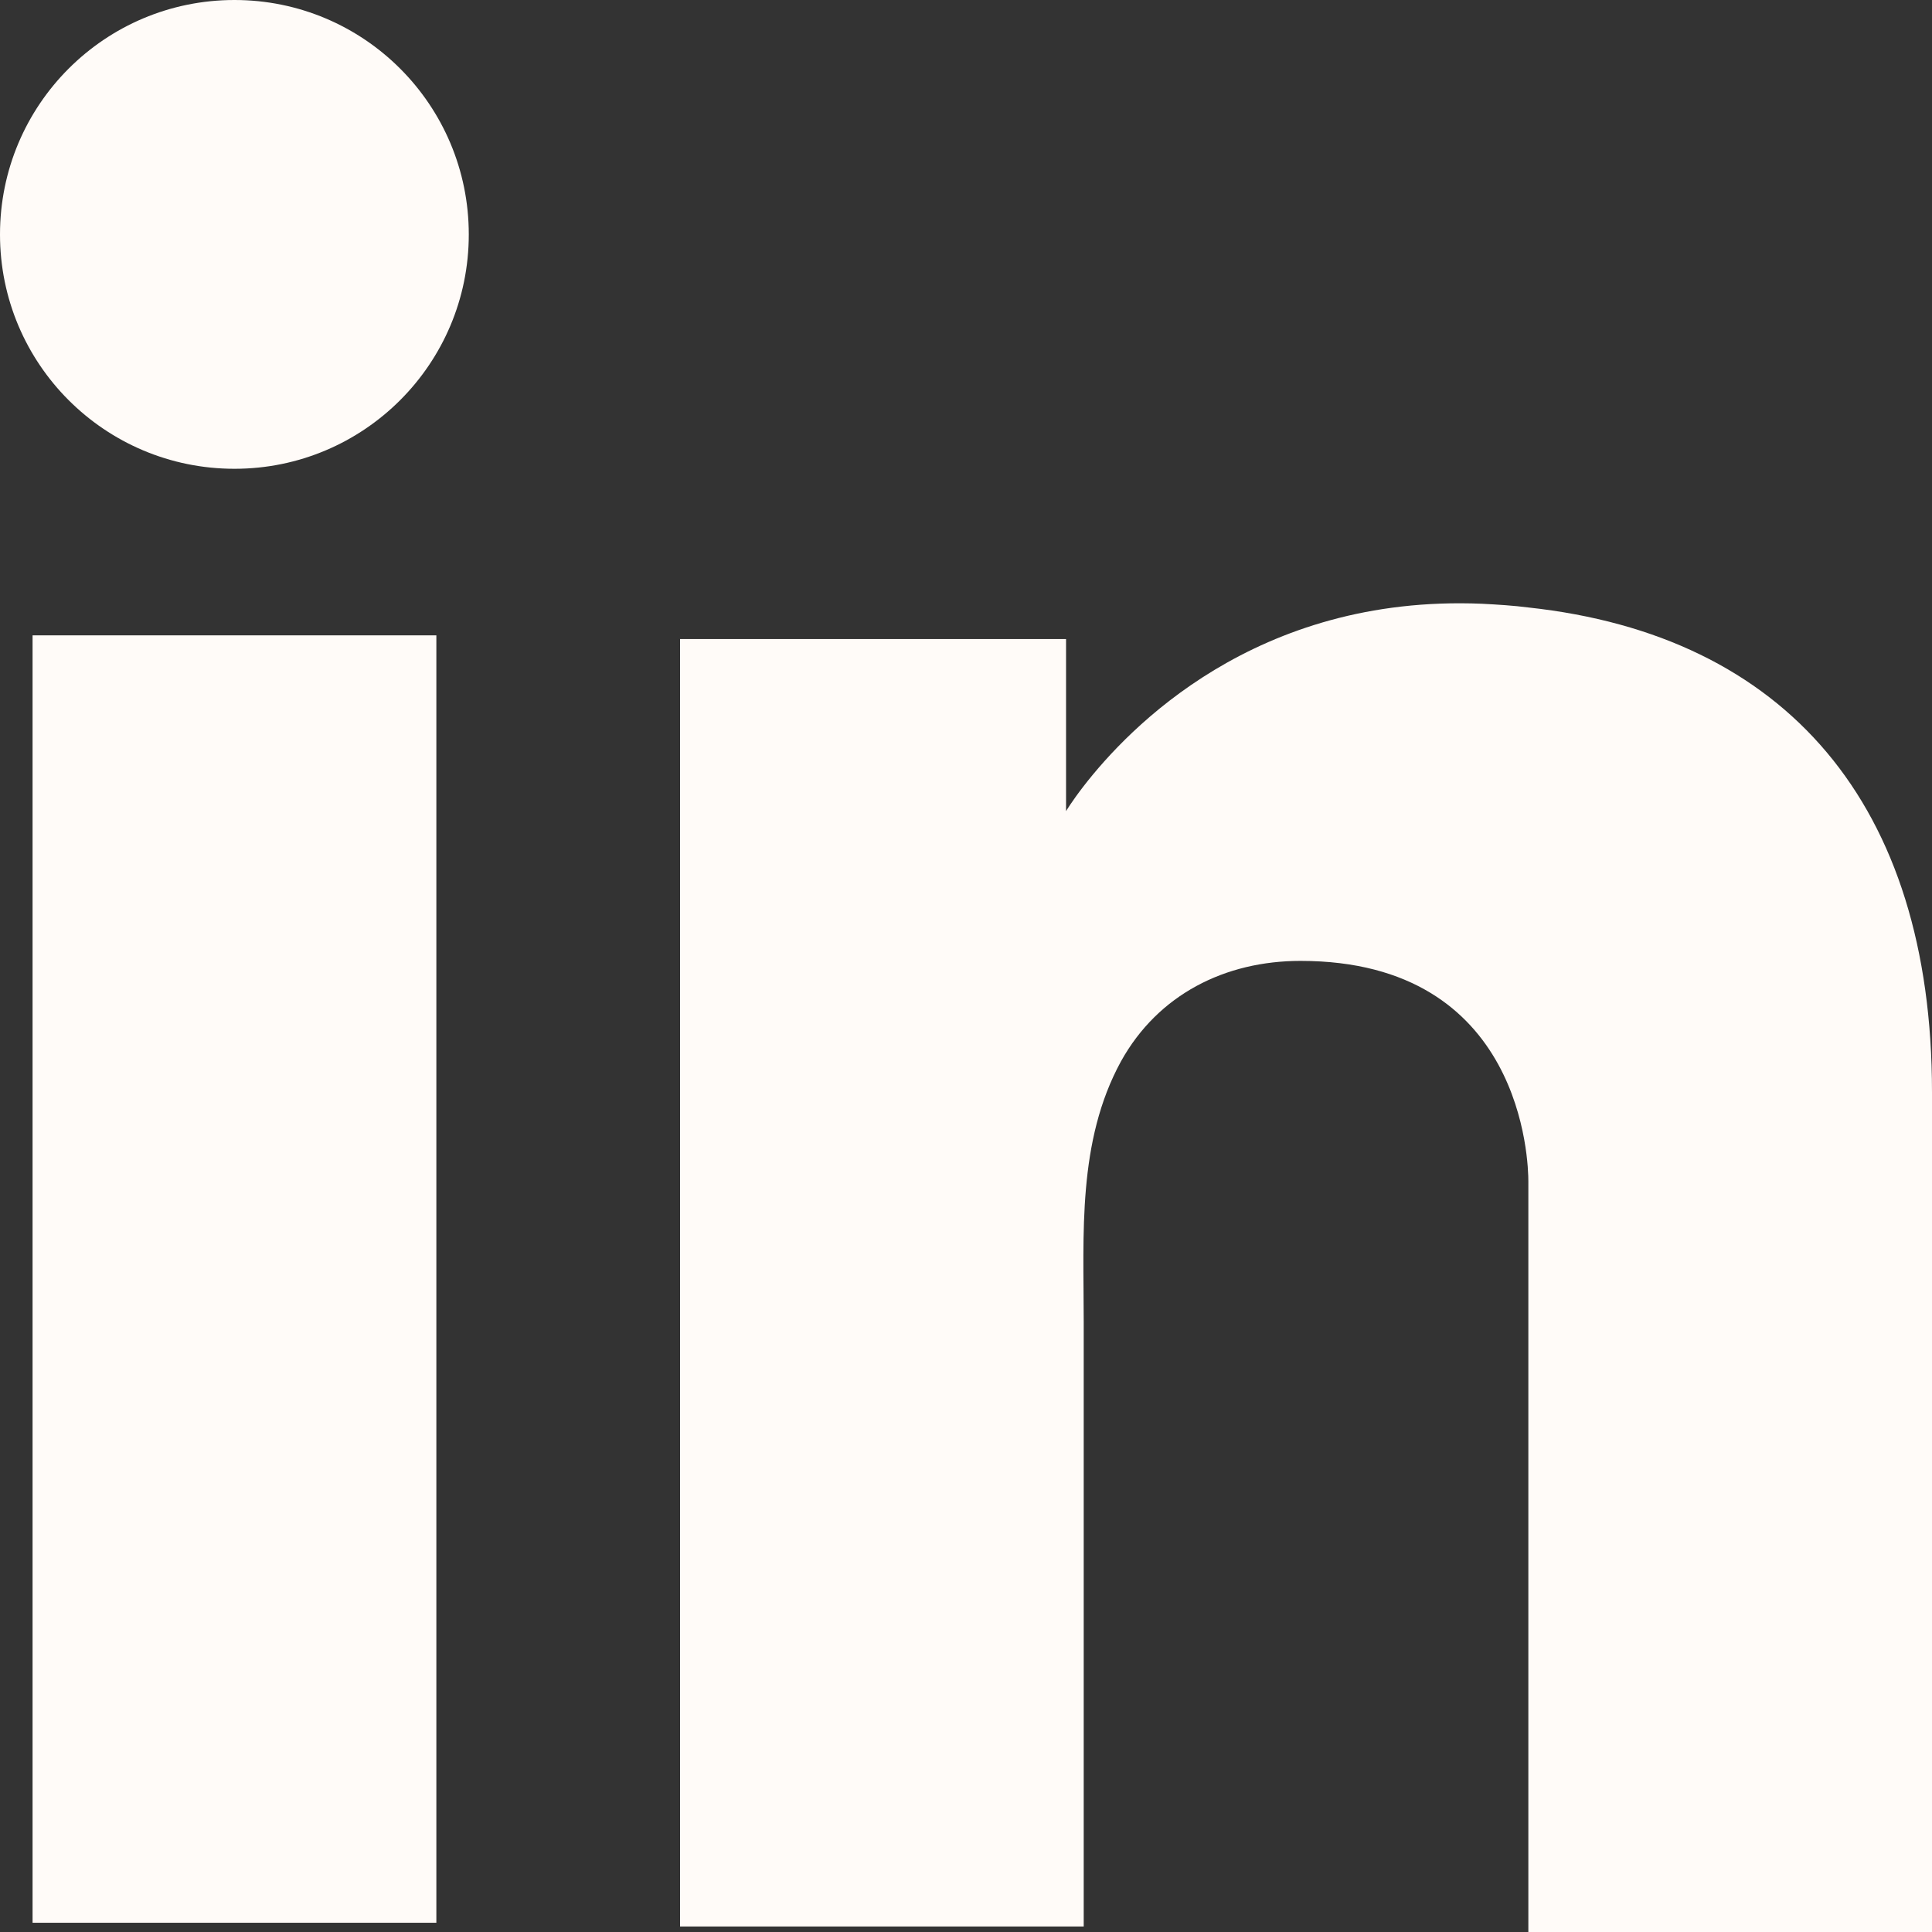
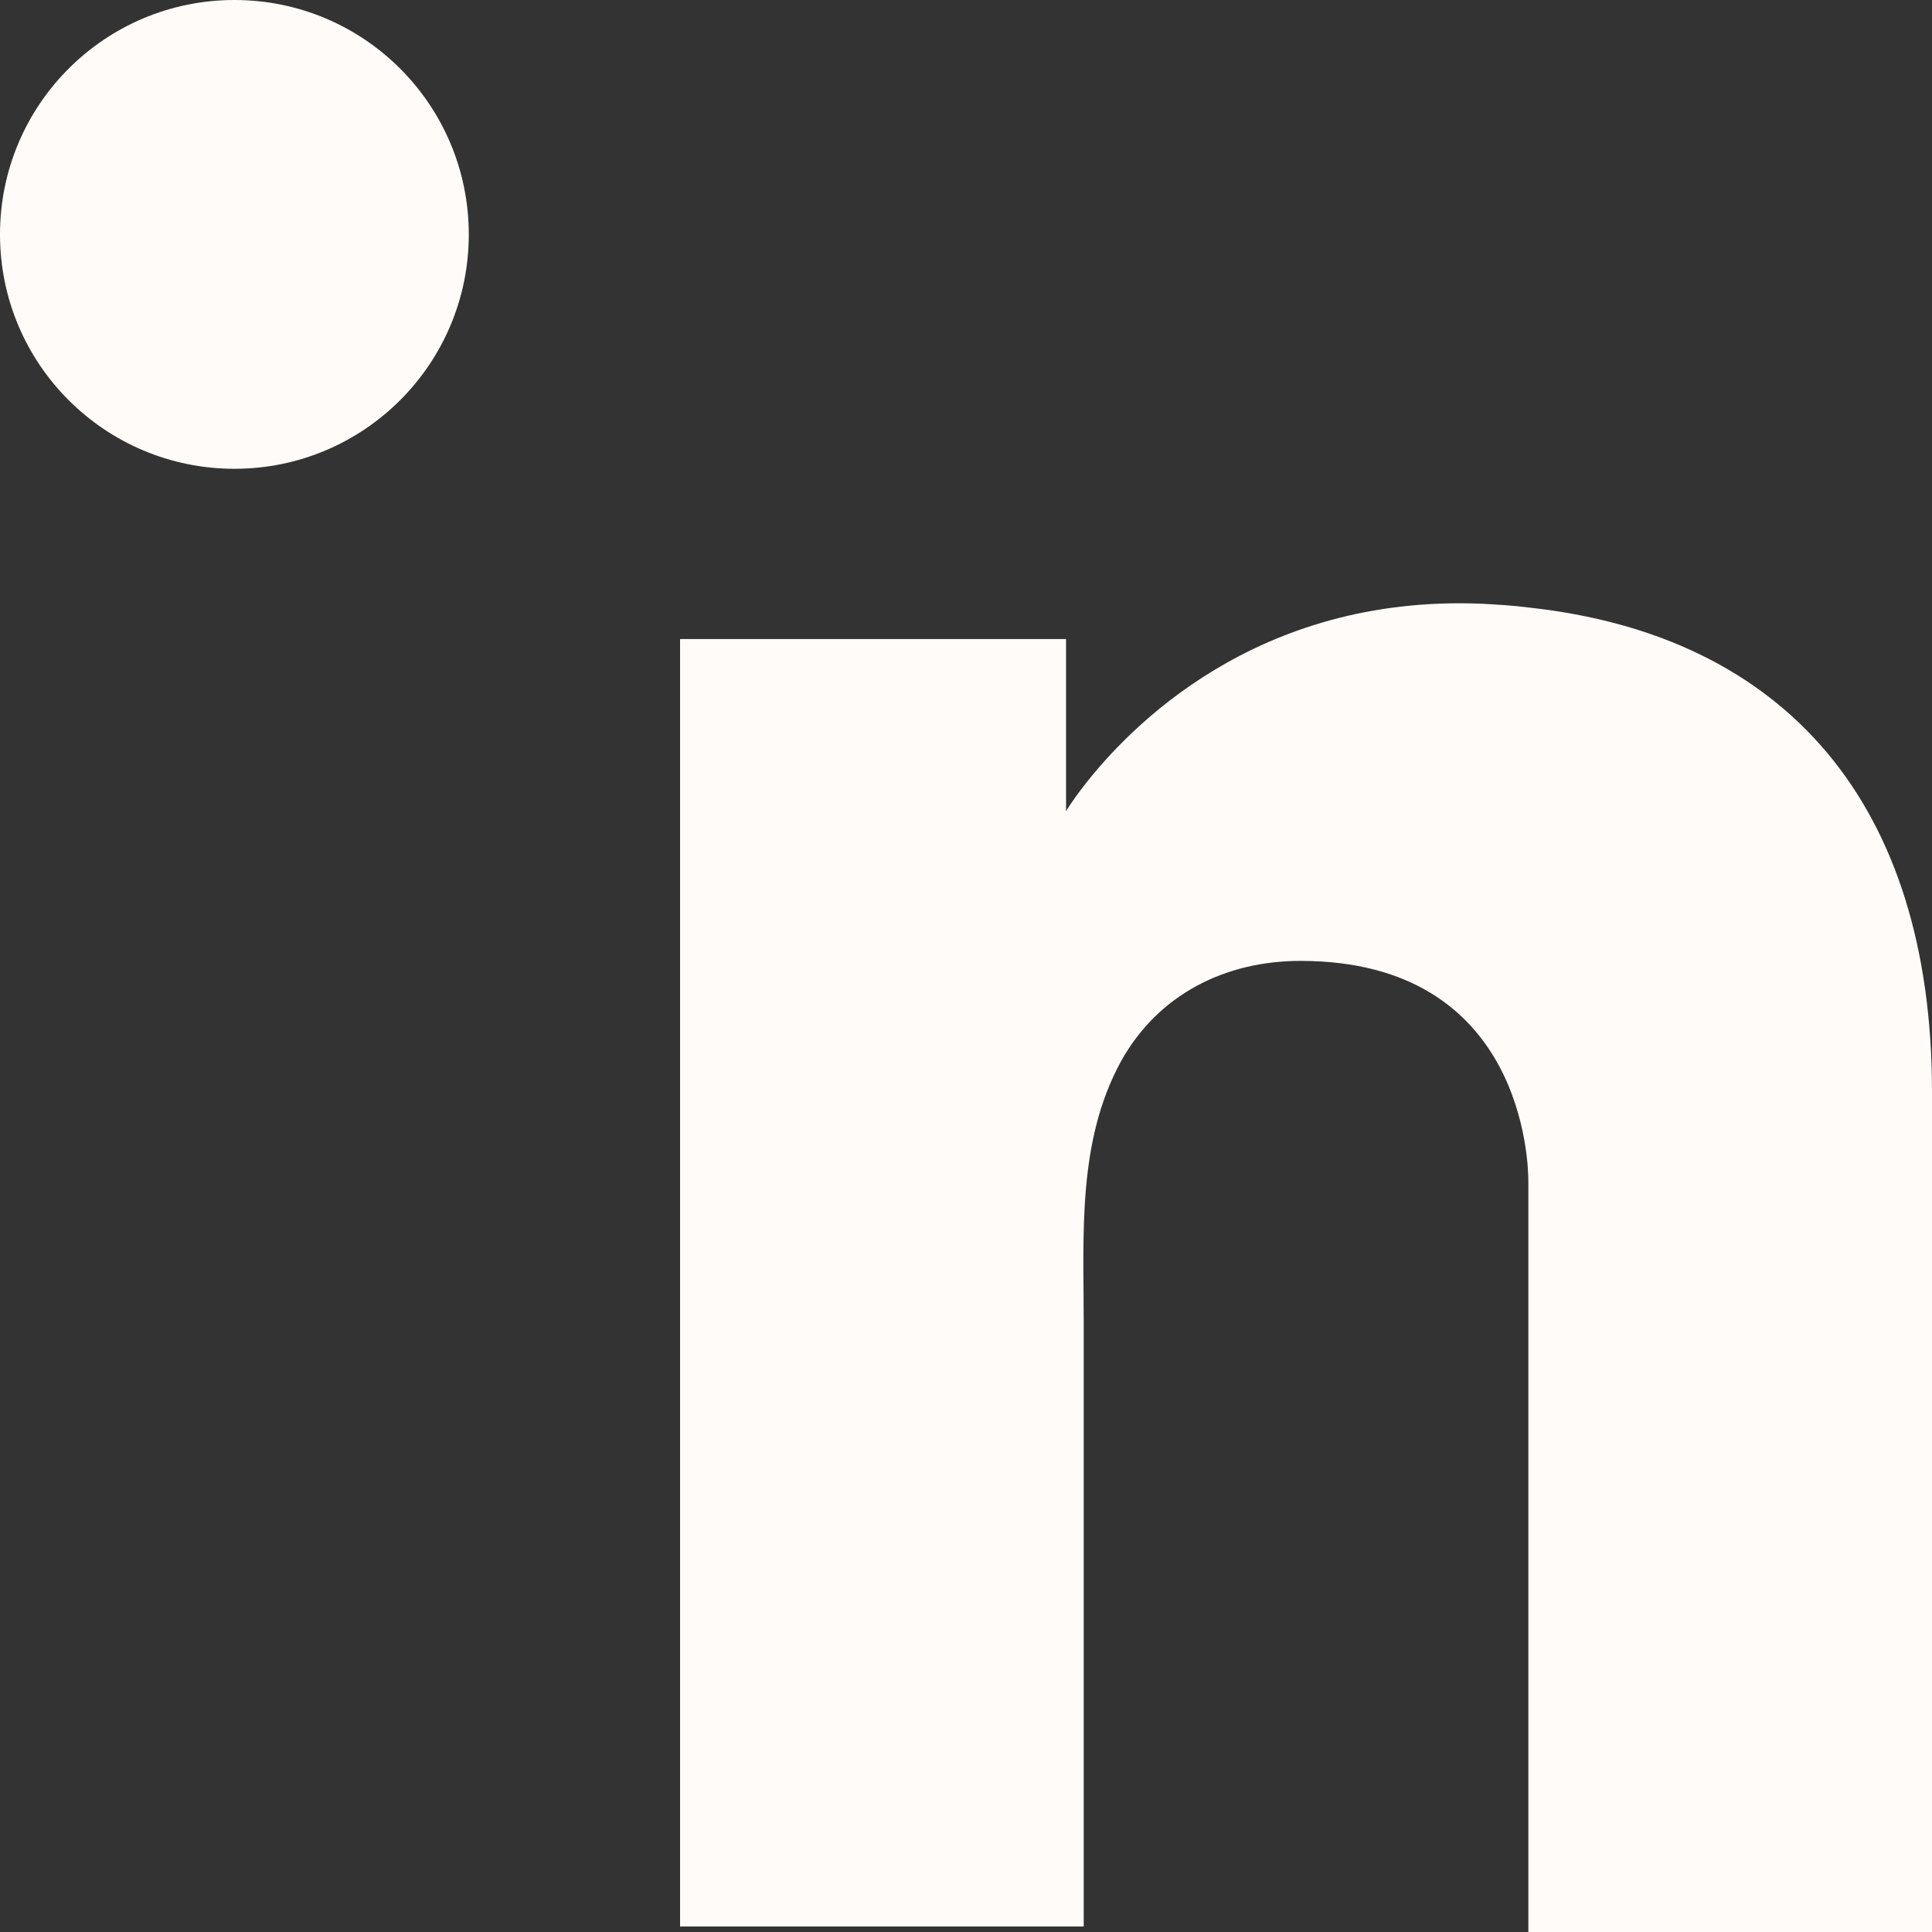
<svg xmlns="http://www.w3.org/2000/svg" width="14" height="14" viewBox="0 0 14 14" fill="none">
  <rect x="0" y="0" width="14" height="14" fill="#333333" stroke="none" />
  <g id="LinkedIn">
-     <path id="Vector" d="M3.162 4.604H0.236V13.933H3.162V4.604Z" fill="#FFFBF8" />
    <path id="Vector_2" d="M11.075 4.402C10.967 4.388 10.853 4.381 10.738 4.375C9.1 4.307 8.177 5.278 7.853 5.696C7.765 5.81 7.725 5.878 7.725 5.878V4.631H4.928V13.96H7.725H7.853C7.853 13.009 7.853 12.066 7.853 11.115C7.853 10.603 7.853 10.091 7.853 9.578C7.853 8.945 7.806 8.271 8.123 7.691C8.392 7.206 8.878 6.963 9.424 6.963C11.041 6.963 11.075 8.426 11.075 8.56C11.075 8.567 11.075 8.574 11.075 8.574V14H14V7.913C14 5.83 12.942 4.604 11.075 4.402Z" fill="#FFFBF8" />
    <path id="Vector_3" d="M1.699 3.397C2.637 3.397 3.397 2.637 3.397 1.699C3.397 0.76 2.637 0 1.699 0C0.76 0 0 0.76 0 1.699C0 2.637 0.76 3.397 1.699 3.397Z" fill="#FFFBF8" />
  </g>
</svg>